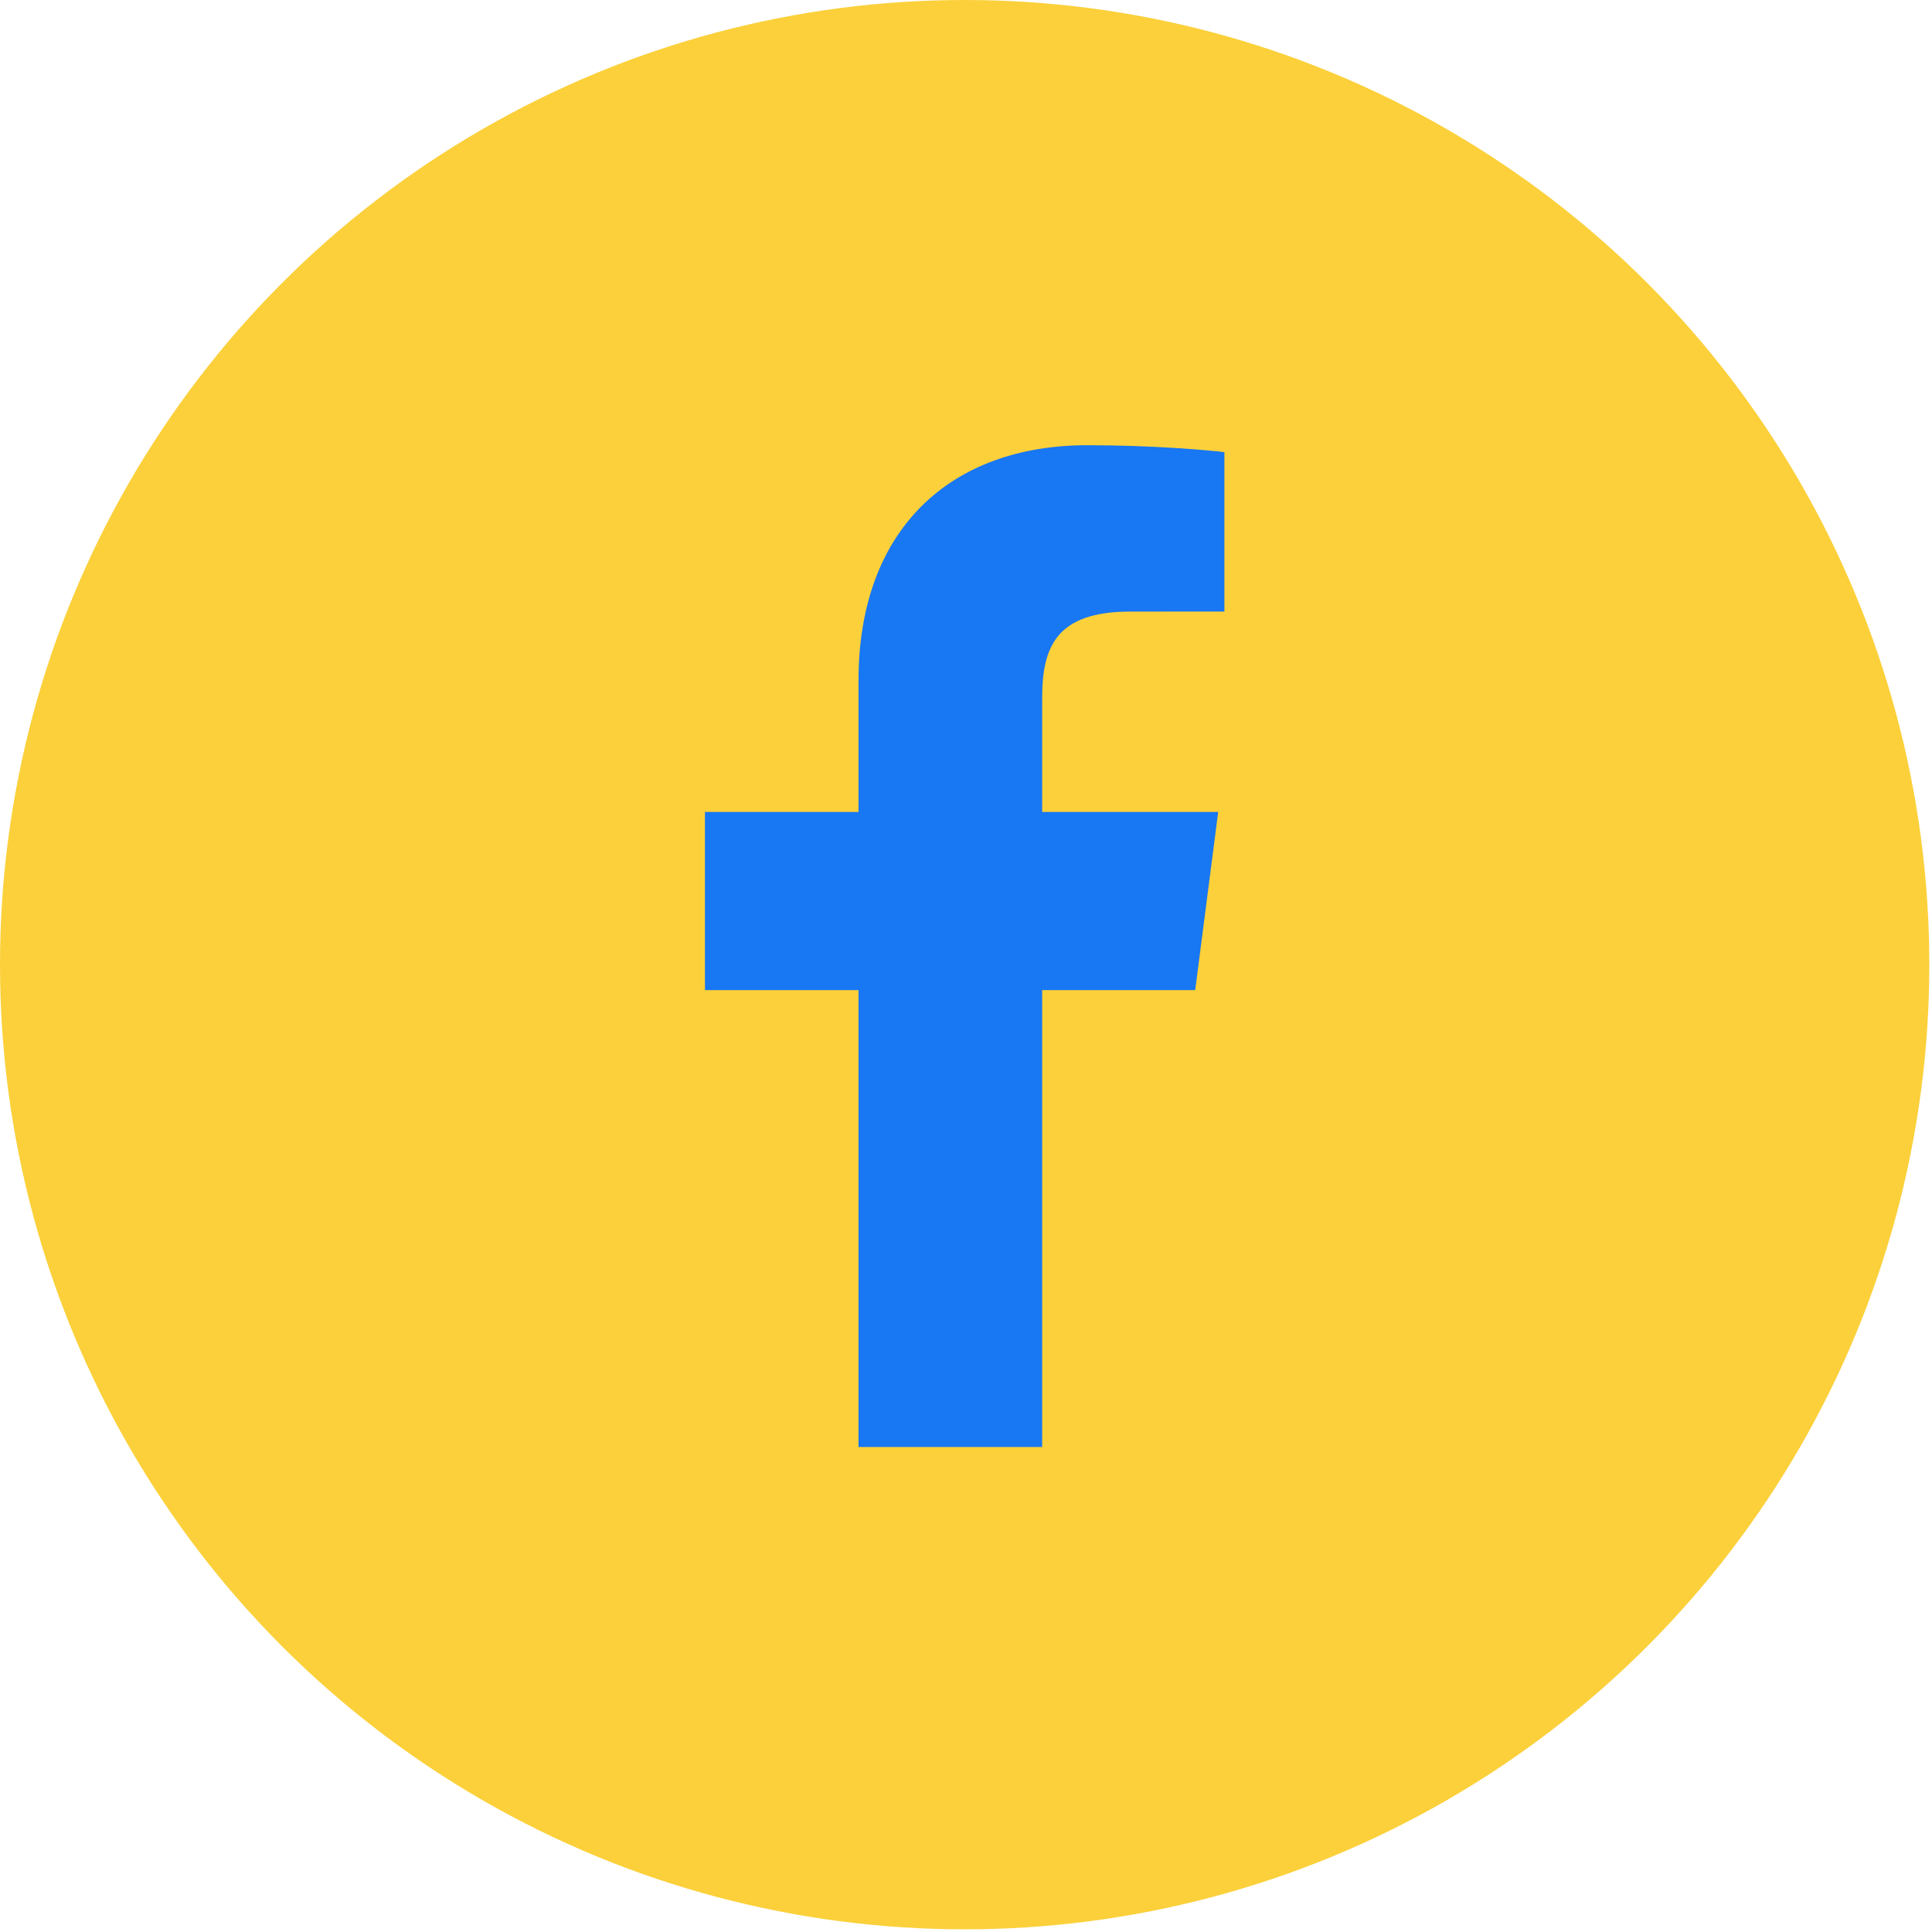
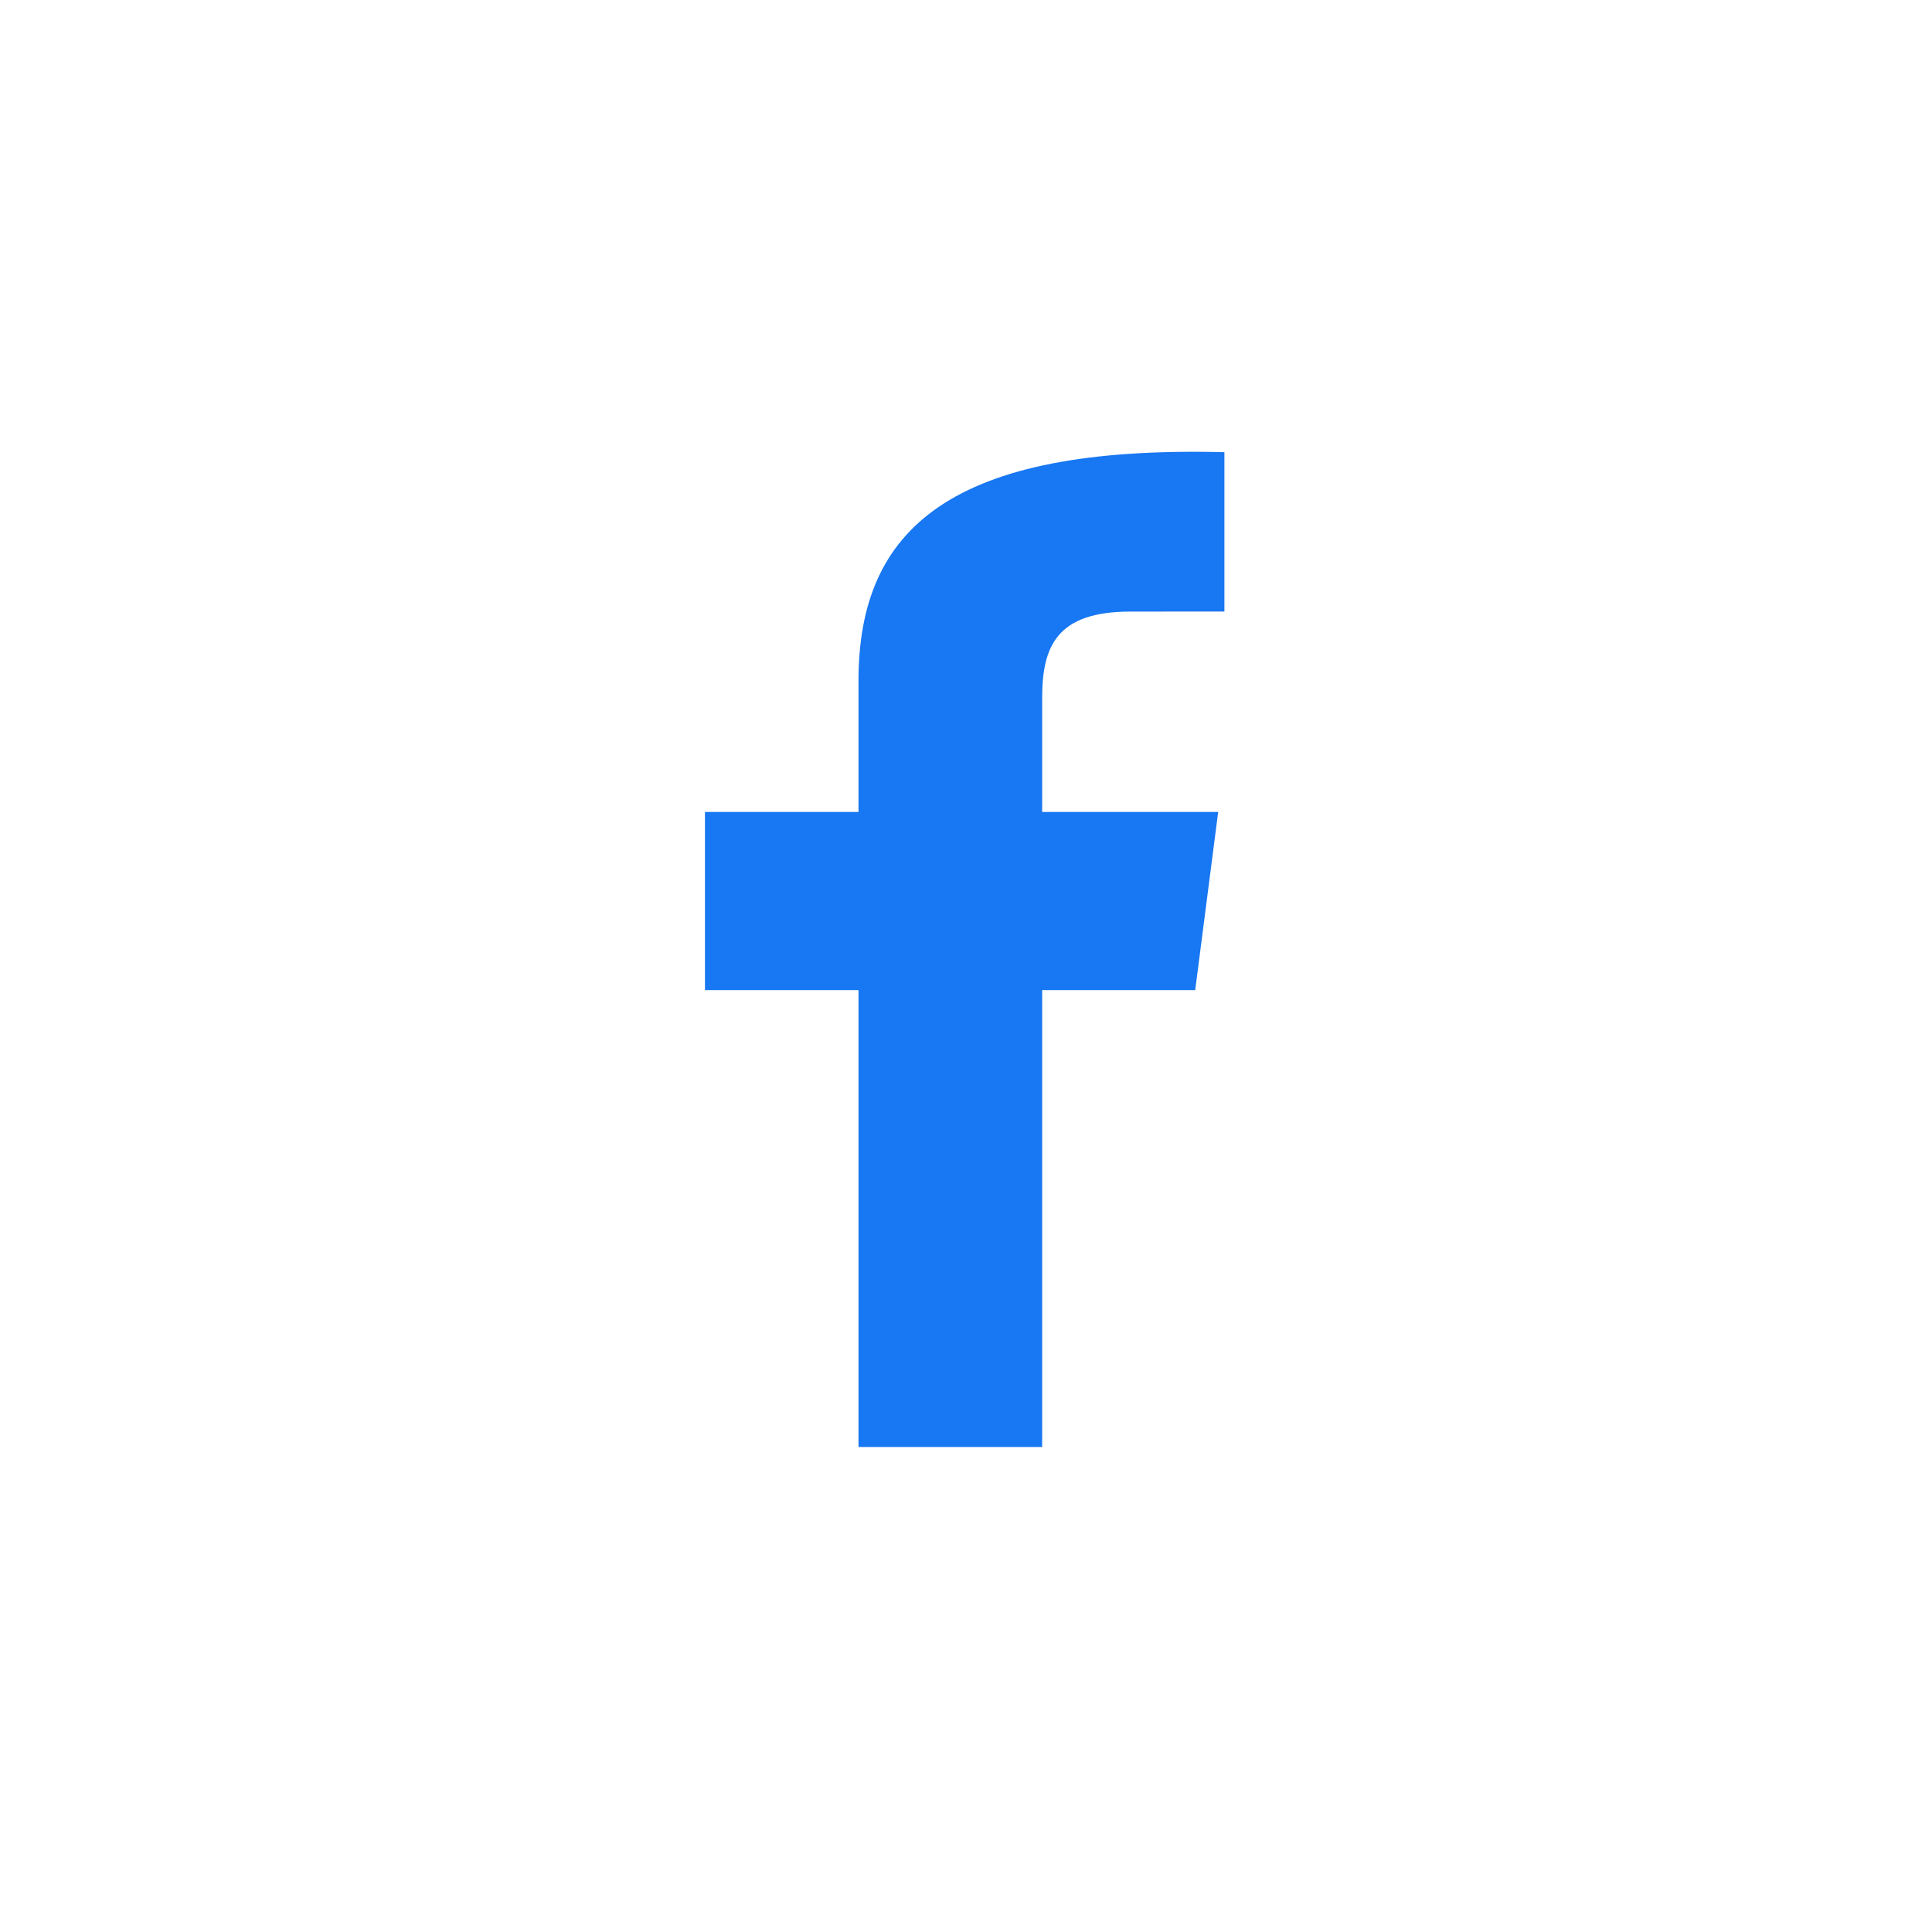
<svg xmlns="http://www.w3.org/2000/svg" width="36" height="36" viewBox="0 0 36 36" fill="none">
-   <circle cx="17.975" cy="17.975" r="17.975" fill="#FBD03A" />
-   <path d="M19.419 26.963V18.449H22.271L22.699 15.13H19.419V13.011C19.419 12.05 19.684 11.396 21.061 11.396L22.815 11.395V8.426C22.512 8.387 21.471 8.296 20.259 8.296C17.729 8.296 15.997 9.843 15.997 12.682V15.13H13.136V18.449H15.997V26.963H19.419Z" fill="#1877F2" />
+   <path d="M19.419 26.963V18.449H22.271L22.699 15.13H19.419V13.011C19.419 12.05 19.684 11.396 21.061 11.396L22.815 11.395V8.426C17.729 8.296 15.997 9.843 15.997 12.682V15.13H13.136V18.449H15.997V26.963H19.419Z" fill="#1877F2" />
</svg>